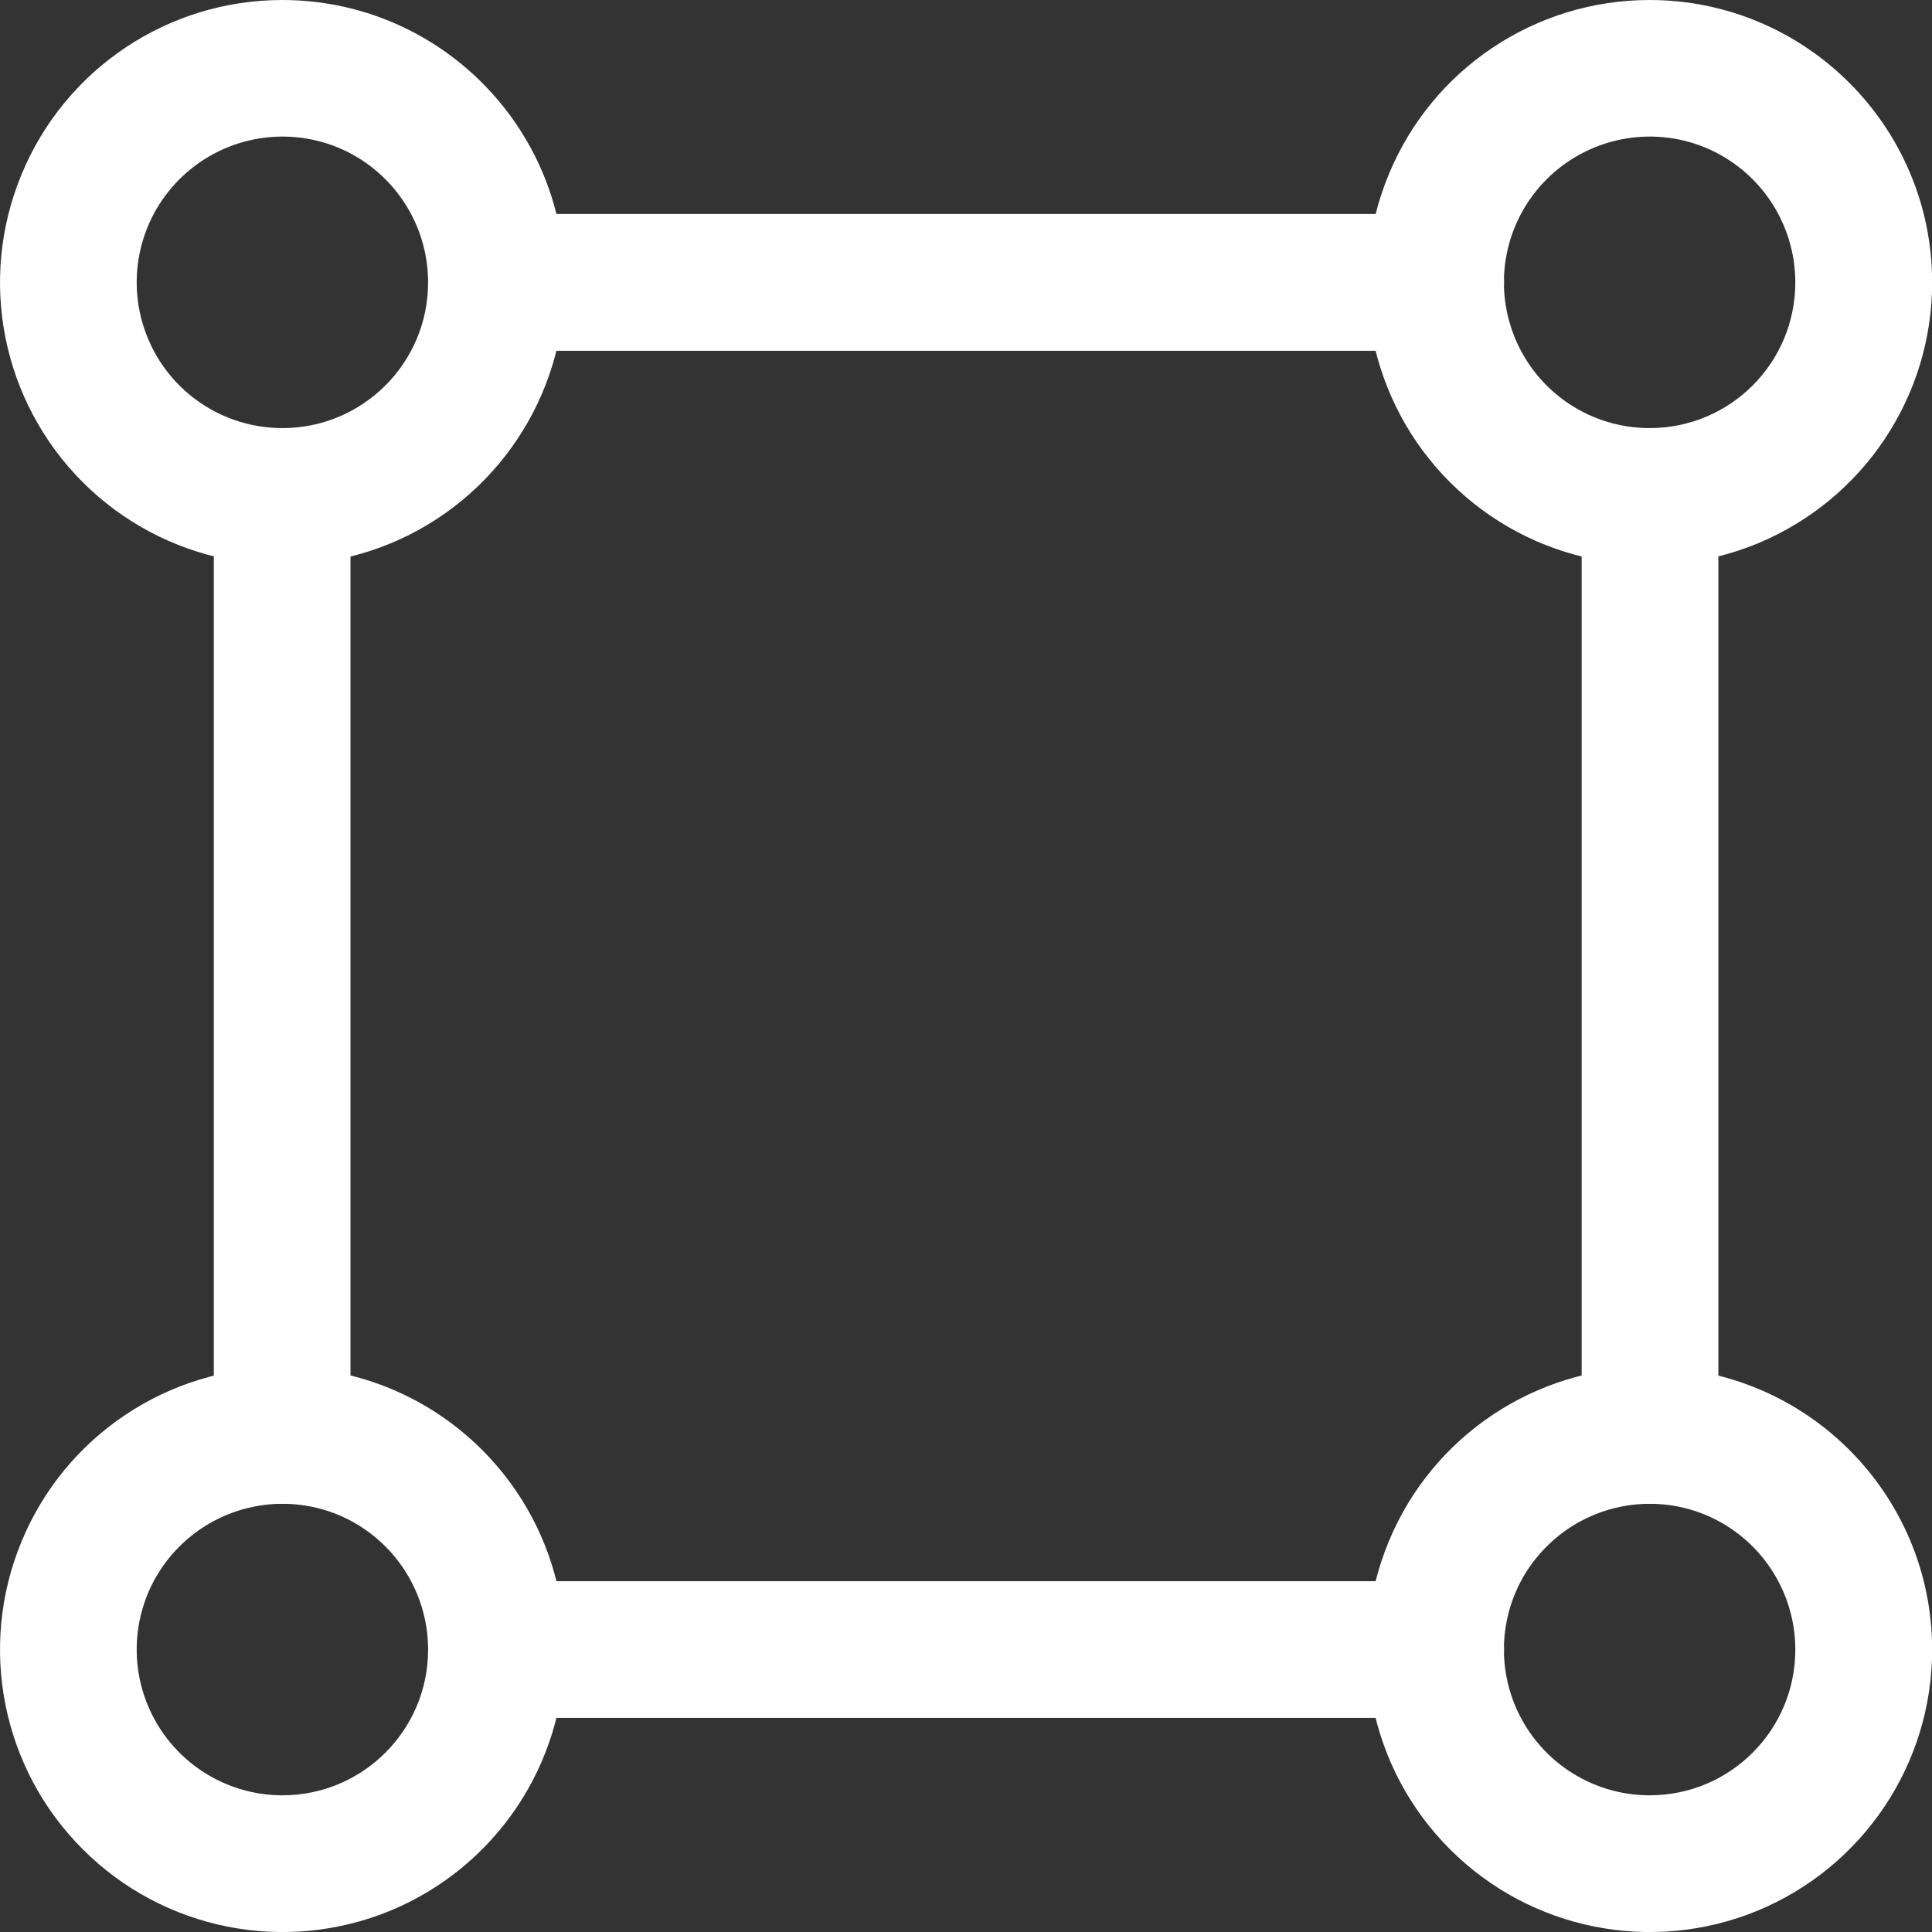
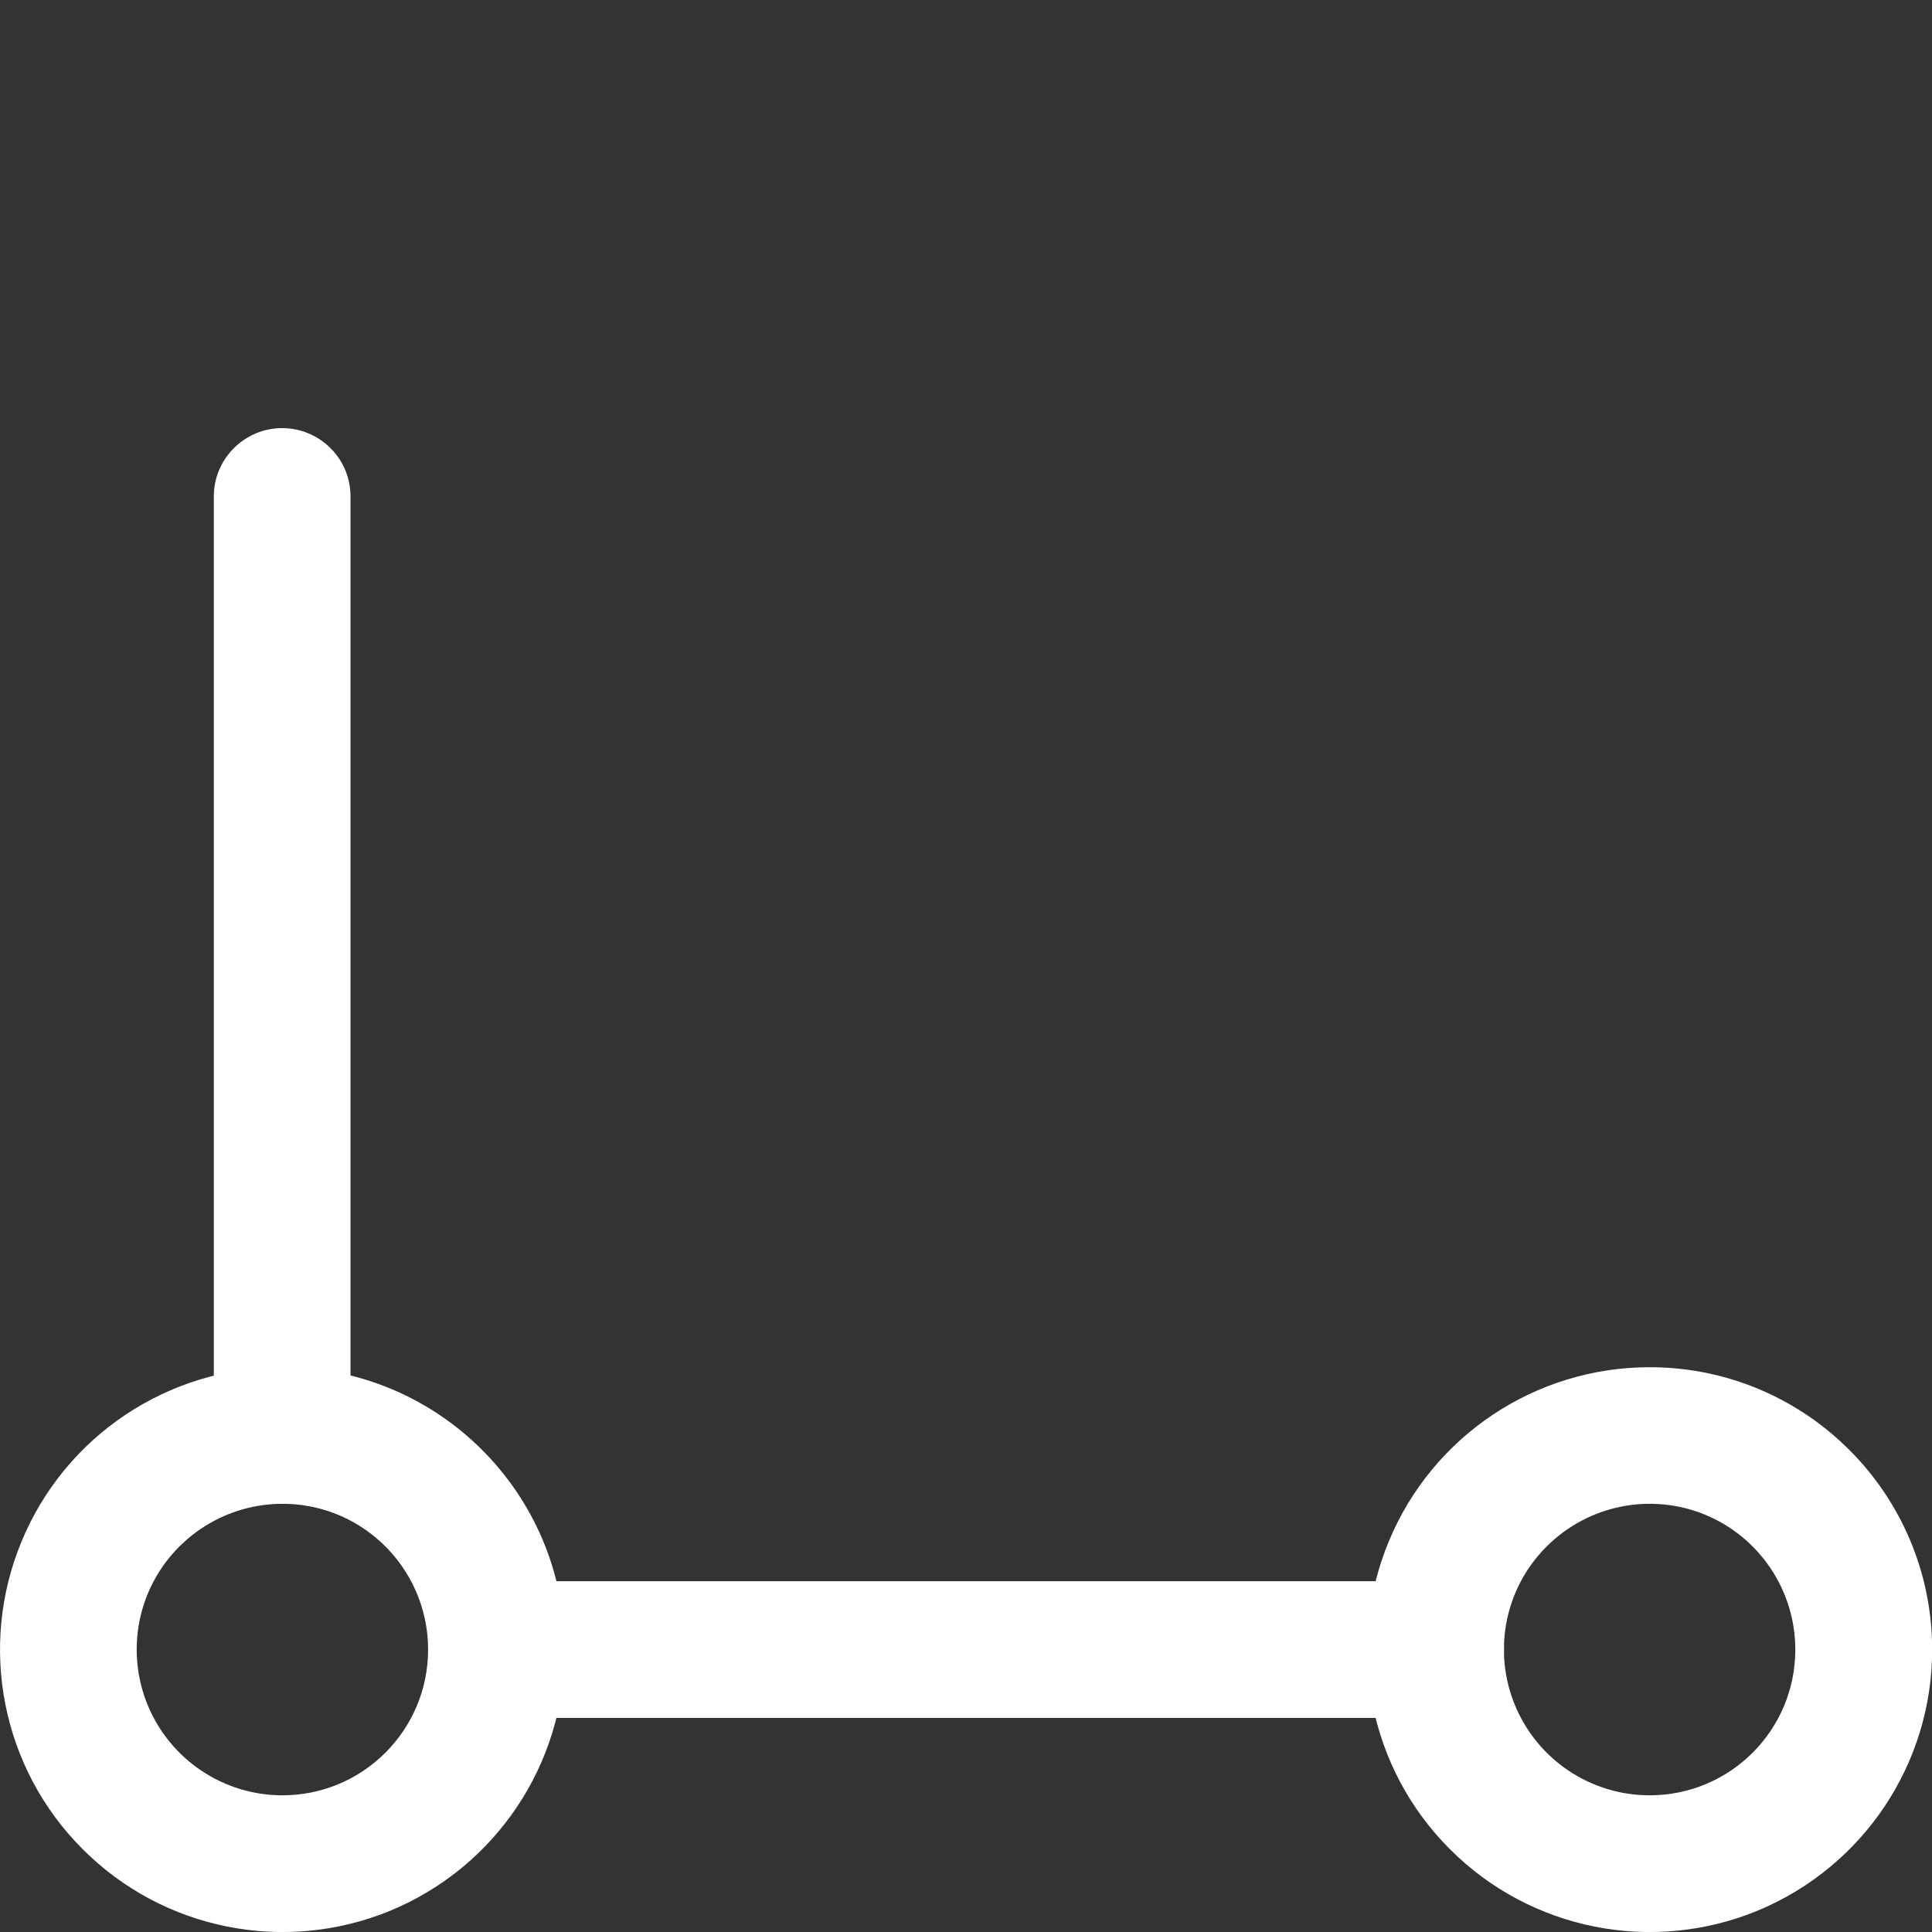
<svg xmlns="http://www.w3.org/2000/svg" width="12" height="12" viewBox="0 0 12 12" fill="none">
  <rect x="0" y="0" width="12" height="12" fill="#333333" stroke="none" />
-   <path d="M1.754 0C1.044 0 0.405 0.427 0.134 1.083C-0.138 1.738 0.012 2.493 0.514 2.995C1.015 3.496 1.77 3.646 2.426 3.375C3.081 3.103 3.508 2.464 3.508 1.754C3.508 0.786 2.723 0.001 1.754 0ZM1.754 2.659C1.388 2.659 1.058 2.439 0.918 2.1C0.778 1.762 0.855 1.373 1.114 1.114C1.373 0.855 1.762 0.777 2.101 0.917C2.439 1.058 2.659 1.388 2.659 1.754C2.659 2.254 2.254 2.659 1.754 2.659Z" fill="white" />
-   <path d="M10.246 0C9.537 0 8.897 0.427 8.626 1.083C8.354 1.738 8.504 2.493 9.006 2.995C9.507 3.496 10.262 3.646 10.918 3.375C11.573 3.103 12.001 2.464 12.001 1.754C12 0.786 11.215 0.001 10.246 0ZM10.246 2.659C9.88 2.659 9.55 2.439 9.41 2.1C9.27 1.762 9.347 1.373 9.606 1.114C9.865 0.855 10.254 0.777 10.593 0.917C10.931 1.058 11.151 1.388 11.151 1.754C11.151 2.254 10.747 2.659 10.246 2.659Z" fill="white" />
  <path d="M10.246 8.492C9.537 8.492 8.897 8.919 8.626 9.574C8.354 10.23 8.504 10.985 9.006 11.486C9.507 11.988 10.262 12.138 10.918 11.867C11.573 11.595 12.001 10.956 12.001 10.246C12 9.277 11.215 8.492 10.246 8.492ZM10.246 11.151C9.88 11.151 9.55 10.93 9.41 10.592C9.27 10.254 9.347 9.864 9.606 9.606C9.865 9.347 10.254 9.269 10.593 9.409C10.931 9.55 11.151 9.88 11.151 10.246C11.151 10.746 10.747 11.151 10.246 11.151Z" fill="white" />
-   <path d="M1.754 8.492C1.044 8.492 0.405 8.919 0.134 9.574C-0.138 10.23 0.012 10.985 0.514 11.486C1.015 11.988 1.77 12.138 2.426 11.867C3.081 11.595 3.508 10.956 3.508 10.246C3.508 9.277 2.723 8.492 1.754 8.492ZM1.754 11.151C1.388 11.151 1.058 10.93 0.918 10.592C0.778 10.254 0.855 9.864 1.114 9.606C1.373 9.347 1.762 9.269 2.101 9.409C2.439 9.55 2.659 9.88 2.659 10.246C2.659 10.746 2.254 11.151 1.754 11.151Z" fill="white" />
+   <path d="M1.754 8.492C1.044 8.492 0.405 8.919 0.134 9.574C-0.138 10.23 0.012 10.985 0.514 11.486C1.015 11.988 1.77 12.138 2.426 11.867C3.081 11.595 3.508 10.956 3.508 10.246C3.508 9.277 2.723 8.492 1.754 8.492M1.754 11.151C1.388 11.151 1.058 10.93 0.918 10.592C0.778 10.254 0.855 9.864 1.114 9.606C1.373 9.347 1.762 9.269 2.101 9.409C2.439 9.55 2.659 9.88 2.659 10.246C2.659 10.746 2.254 11.151 1.754 11.151Z" fill="white" />
  <path d="M1.753 2.659C1.519 2.659 1.328 2.849 1.328 3.084V8.916C1.328 9.15 1.519 9.341 1.753 9.341C1.987 9.341 2.177 9.15 2.177 8.916V3.084C2.177 2.971 2.133 2.863 2.053 2.784C1.974 2.704 1.865 2.659 1.753 2.659Z" fill="white" />
  <path d="M8.917 9.821H3.085C2.851 9.821 2.66 10.011 2.66 10.246C2.66 10.48 2.851 10.67 3.085 10.67H8.917C9.152 10.67 9.342 10.48 9.342 10.246C9.342 10.011 9.152 9.821 8.917 9.821Z" fill="white" />
-   <path d="M10.249 2.659C10.015 2.659 9.824 2.849 9.824 3.084V8.916C9.824 9.15 10.015 9.341 10.249 9.341C10.483 9.341 10.673 9.15 10.673 8.916V3.084C10.673 2.971 10.629 2.863 10.549 2.784C10.47 2.704 10.362 2.659 10.249 2.659Z" fill="white" />
-   <path d="M8.917 1.329H3.085C2.851 1.329 2.66 1.52 2.66 1.754C2.66 1.988 2.851 2.179 3.085 2.179H8.917C9.152 2.179 9.342 1.988 9.342 1.754C9.342 1.52 9.152 1.329 8.917 1.329Z" fill="white" />
</svg>